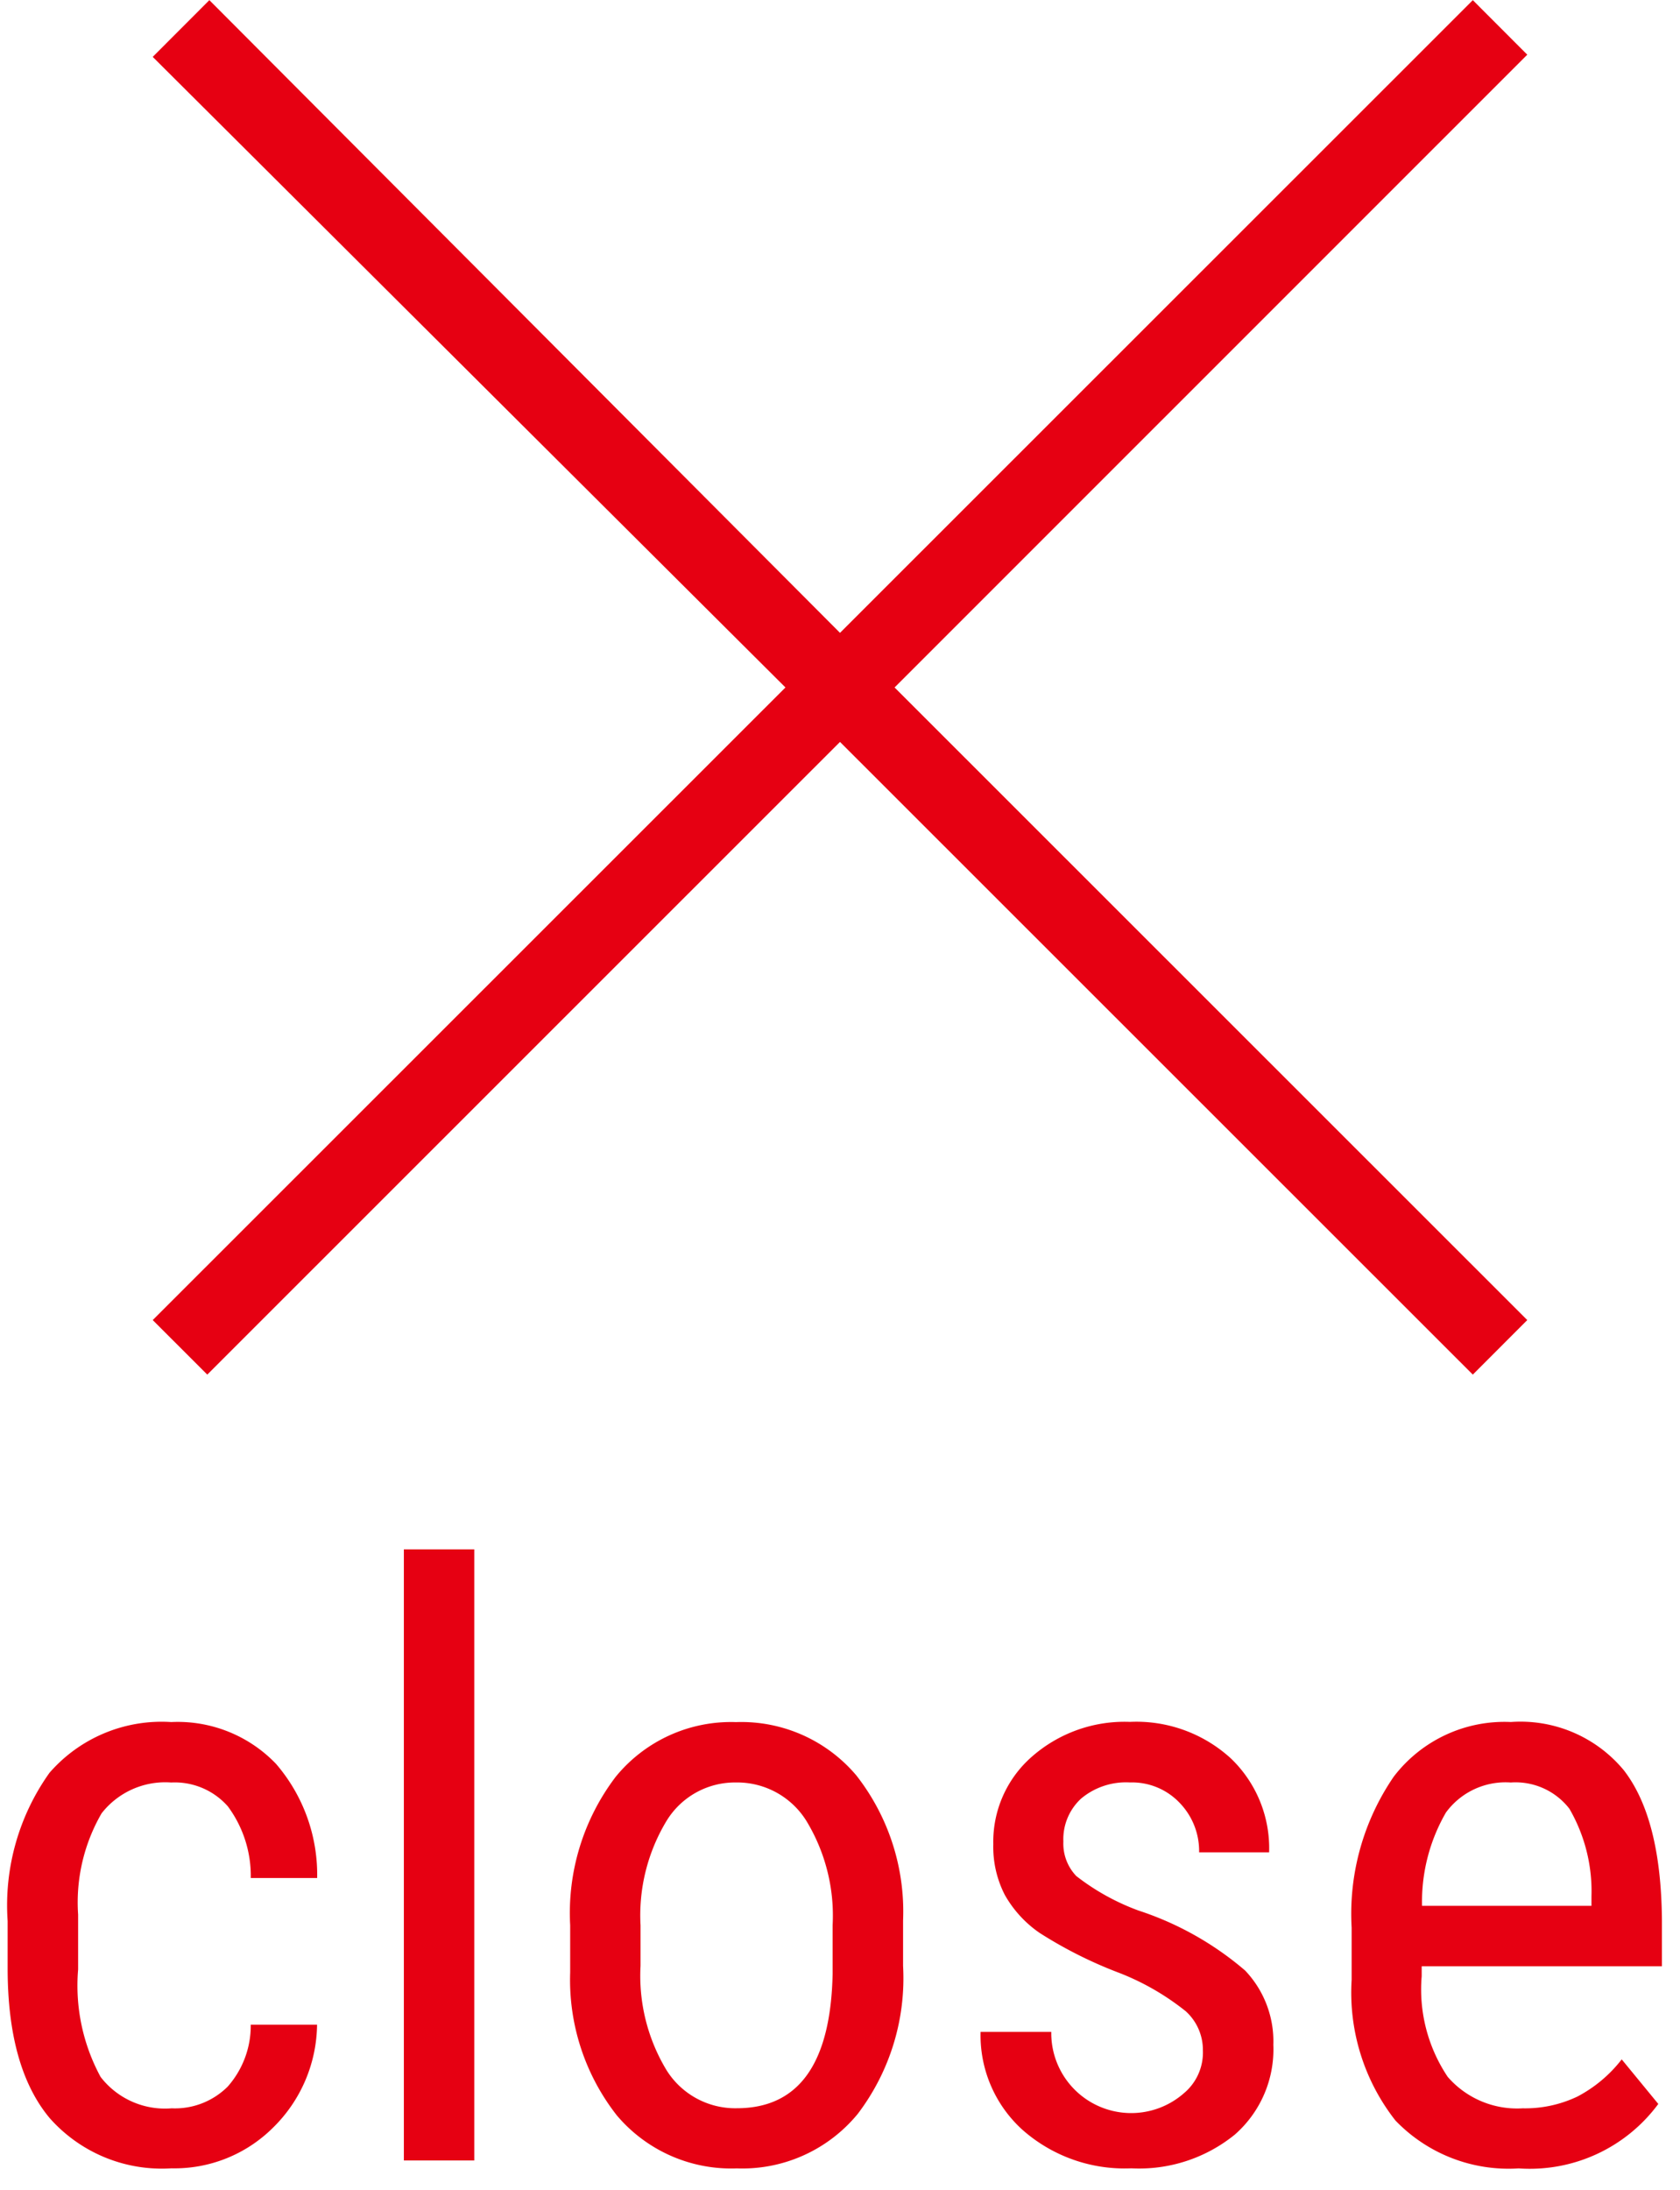
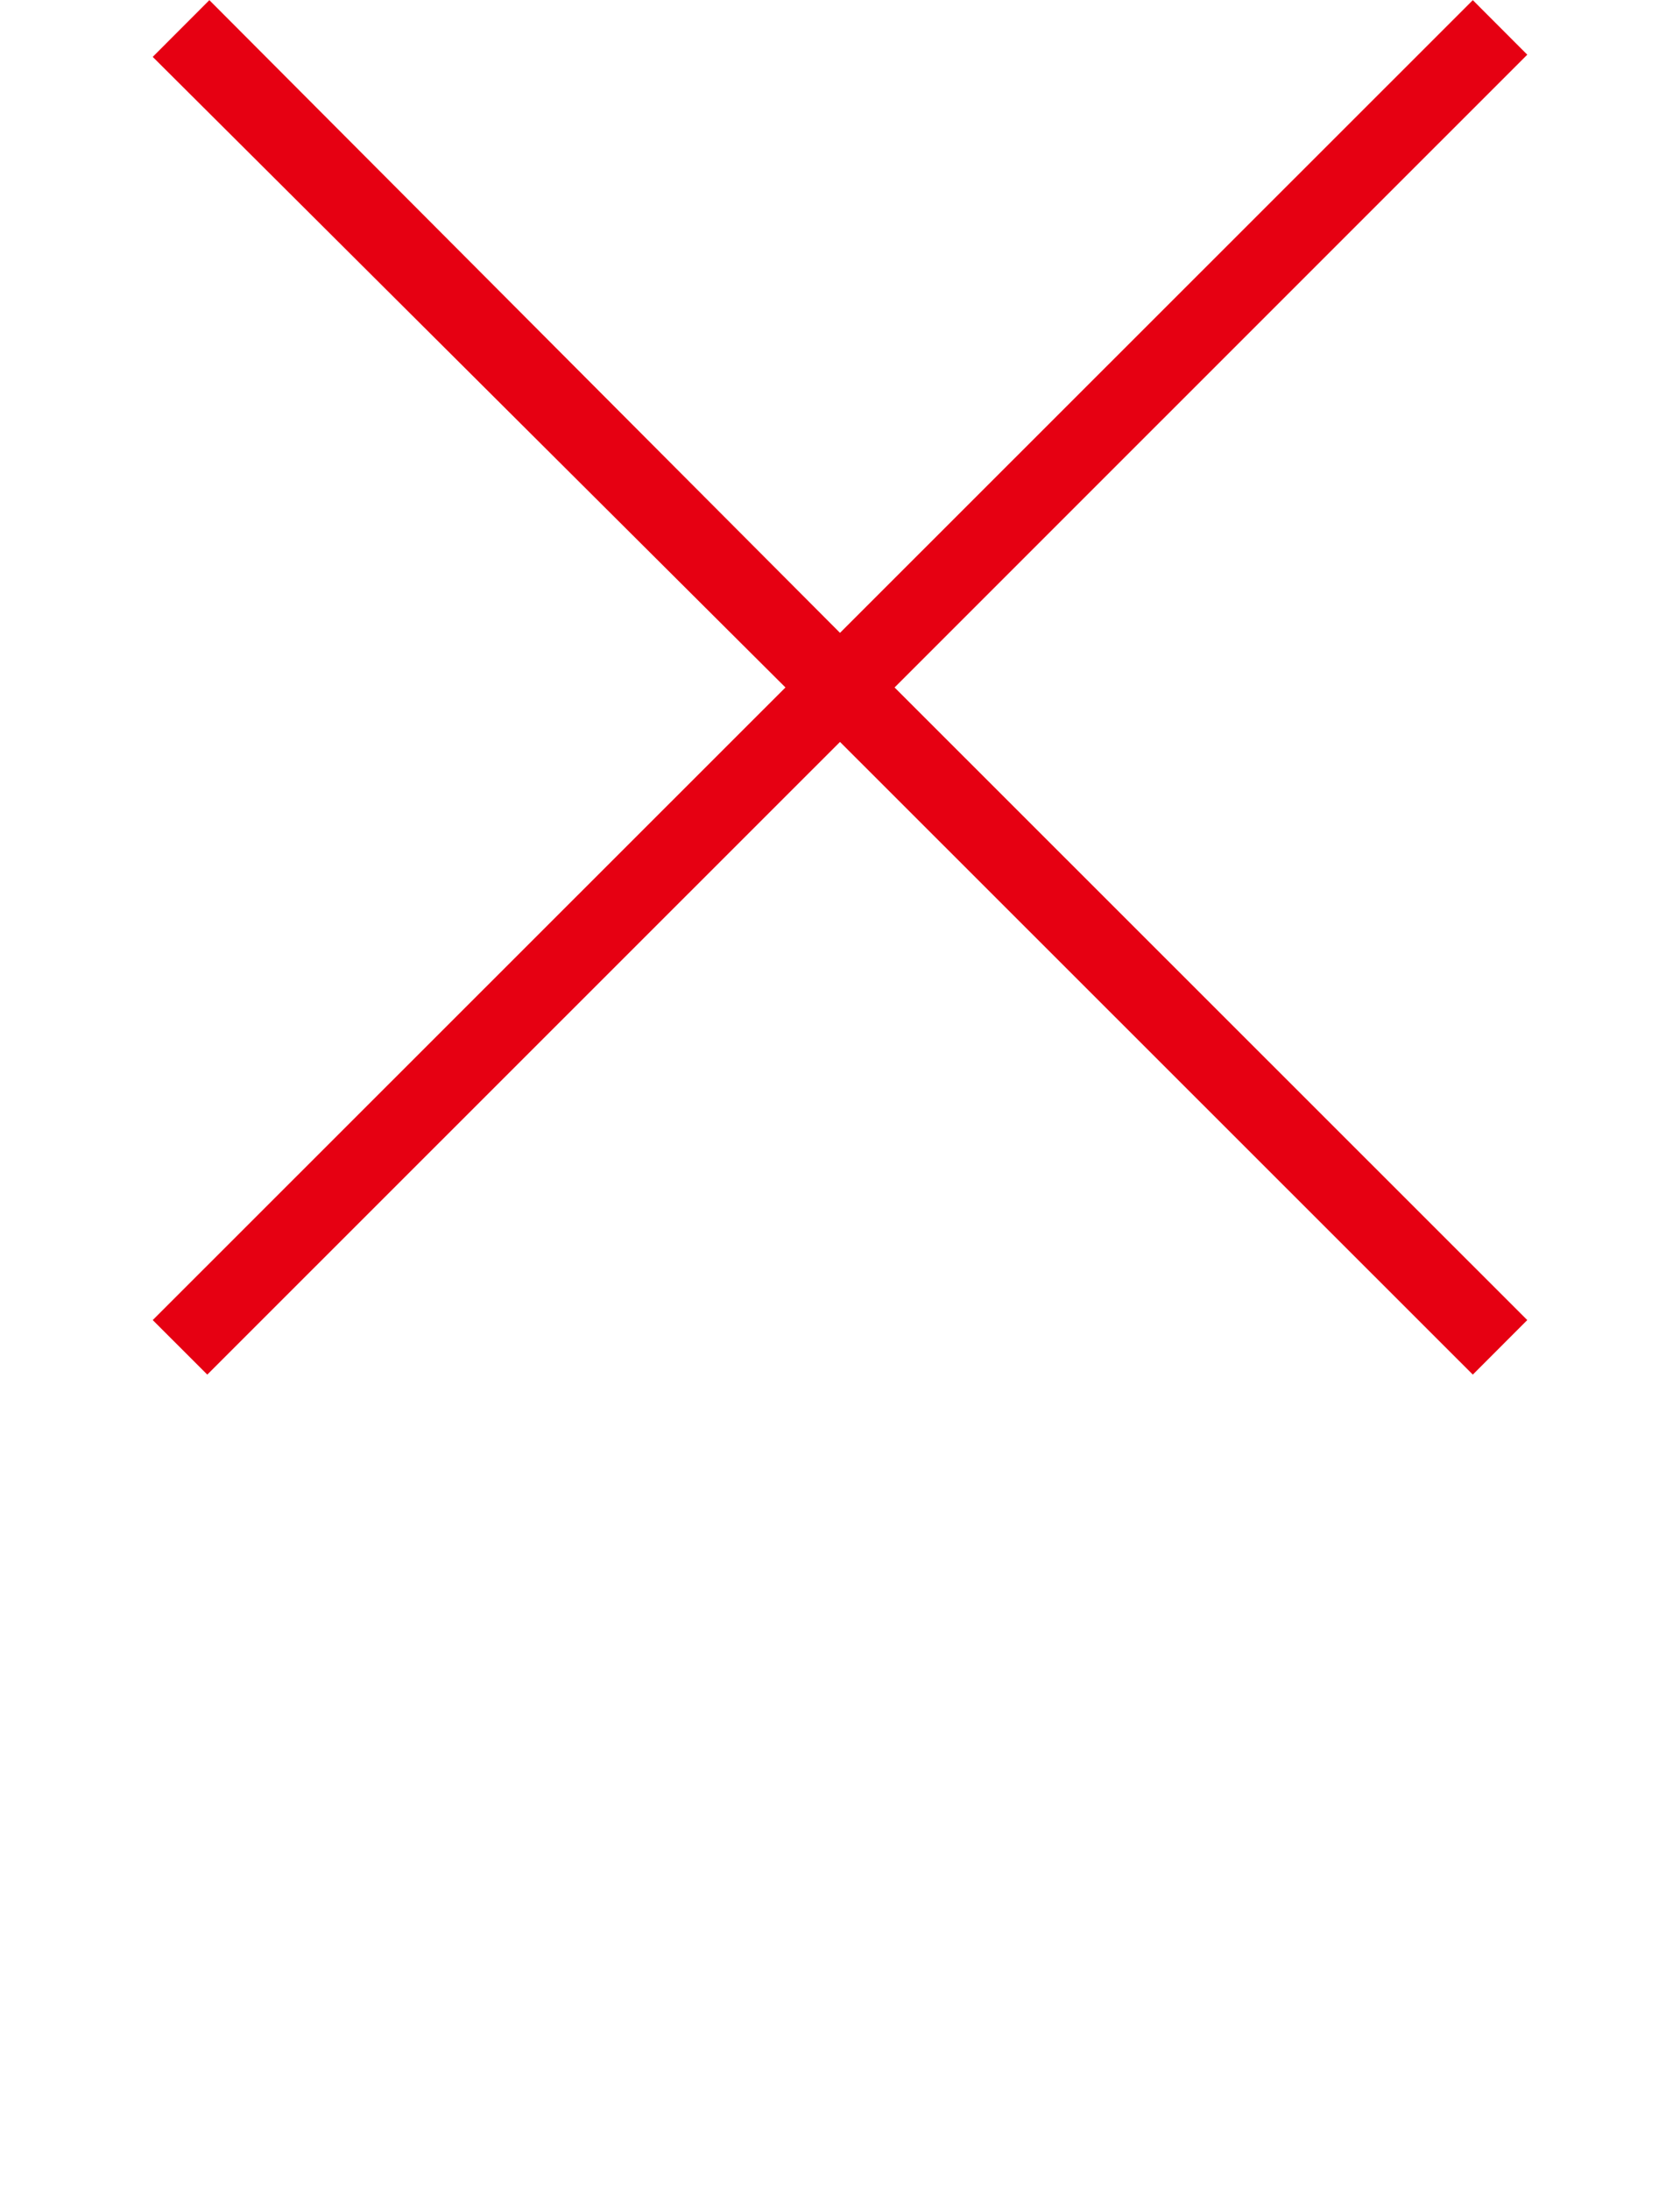
<svg xmlns="http://www.w3.org/2000/svg" id="close" width="66" height="86" viewBox="0 0 66 86">
  <defs>
    <style>
      .cls-1 {
        fill: #e60012;
        fill-rule: evenodd;
      }
    </style>
  </defs>
-   <path id="_" data-name="×" class="cls-1" d="M57.861,53.987L60,51.845,35.144,27,60,2.148,57.861,0.006,33,24.855,8.225,0.006,6,2.234,30.857,27,6,51.845l2.143,2.142L33,29.139Z" />
-   <path id="close-2" data-name="close" class="cls-1" d="M3.952,81.57a7.519,7.519,0,0,1-.883-4.219V75.195a6.984,6.984,0,0,1,.922-3.977,3.171,3.171,0,0,1,2.734-1.211,2.779,2.779,0,0,1,2.227.938,4.593,4.593,0,0,1,.9,2.813H12.46a6.673,6.673,0,0,0-1.617-4.484,5.346,5.346,0,0,0-4.117-1.641,5.837,5.837,0,0,0-4.781,1.992A8.963,8.963,0,0,0,.3,75.445V77.3q0,3.906,1.648,5.883a5.881,5.881,0,0,0,4.789,1.977,5.485,5.485,0,0,0,3.992-1.6,5.749,5.749,0,0,0,1.727-4.039H9.851a3.614,3.614,0,0,1-.906,2.43,2.933,2.933,0,0,1-2.2.852A3.193,3.193,0,0,1,3.952,81.57Zm14.68-20.719H15.866v24h2.766v-24ZM22.4,77.46a8.624,8.624,0,0,0,1.836,5.625,5.884,5.884,0,0,0,4.711,2.078,5.866,5.866,0,0,0,4.75-2.141,8.808,8.808,0,0,0,1.781-5.812V75.429a8.675,8.675,0,0,0-1.836-5.7,5.912,5.912,0,0,0-4.727-2.094,5.847,5.847,0,0,0-4.727,2.148A8.839,8.839,0,0,0,22.4,75.617V77.46ZM25.163,75.6a7.177,7.177,0,0,1,1.023-4.086,3.149,3.149,0,0,1,2.727-1.508,3.2,3.2,0,0,1,2.766,1.508,7.168,7.168,0,0,1,1.031,4.1v1.906Q32.6,82.8,28.945,82.8a3.183,3.183,0,0,1-2.758-1.492,7.162,7.162,0,0,1-1.023-4.1V75.6Zm21.375,6.586A3.14,3.14,0,0,1,41.3,79.8H38.523a5.005,5.005,0,0,0,1.641,3.844,6.059,6.059,0,0,0,4.281,1.516,5.962,5.962,0,0,0,4.063-1.322,4.45,4.45,0,0,0,1.516-3.529,4.034,4.034,0,0,0-1.109-2.918,12.3,12.3,0,0,0-4.187-2.355,9.04,9.04,0,0,1-2.445-1.355,1.845,1.845,0,0,1-.508-1.355,2.17,2.17,0,0,1,.7-1.69,2.744,2.744,0,0,1,1.914-.631,2.579,2.579,0,0,1,1.953.8,2.722,2.722,0,0,1,.766,1.945h2.75a4.883,4.883,0,0,0-1.5-3.687,5.5,5.5,0,0,0-3.969-1.437A5.515,5.515,0,0,0,40.53,69a4.435,4.435,0,0,0-1.508,3.43,4.121,4.121,0,0,0,.453,1.992,4.487,4.487,0,0,0,1.367,1.492,16.953,16.953,0,0,0,3.148,1.578,9.944,9.944,0,0,1,2.594,1.5,2.044,2.044,0,0,1,.672,1.531A2.081,2.081,0,0,1,46.538,82.187Zm18.609,0.445-1.437-1.75a5.336,5.336,0,0,1-1.742,1.461,4.775,4.775,0,0,1-2.148.461,3.608,3.608,0,0,1-2.945-1.234,6.167,6.167,0,0,1-1.023-3.953V77.226h9.438V75.413q-0.032-4-1.5-5.891a5.271,5.271,0,0,0-4.437-1.891,5.47,5.47,0,0,0-4.6,2.148A9.528,9.528,0,0,0,53.1,75.71v2.047a8.137,8.137,0,0,0,1.719,5.523,6.166,6.166,0,0,0,4.844,1.883,6.274,6.274,0,0,0,5.484-2.531h0ZM61.655,71.038a6.462,6.462,0,0,1,.867,3.438v0.375H55.866a7,7,0,0,1,.938-3.664,2.9,2.9,0,0,1,2.547-1.18A2.673,2.673,0,0,1,61.655,71.038Z" />
+   <path id="_" data-name="×" class="cls-1" d="M57.861,53.987L60,51.845,35.144,27,60,2.148,57.861,0.006,33,24.855,8.225,0.006,6,2.234,30.857,27,6,51.845l2.143,2.142L33,29.139" />
</svg>